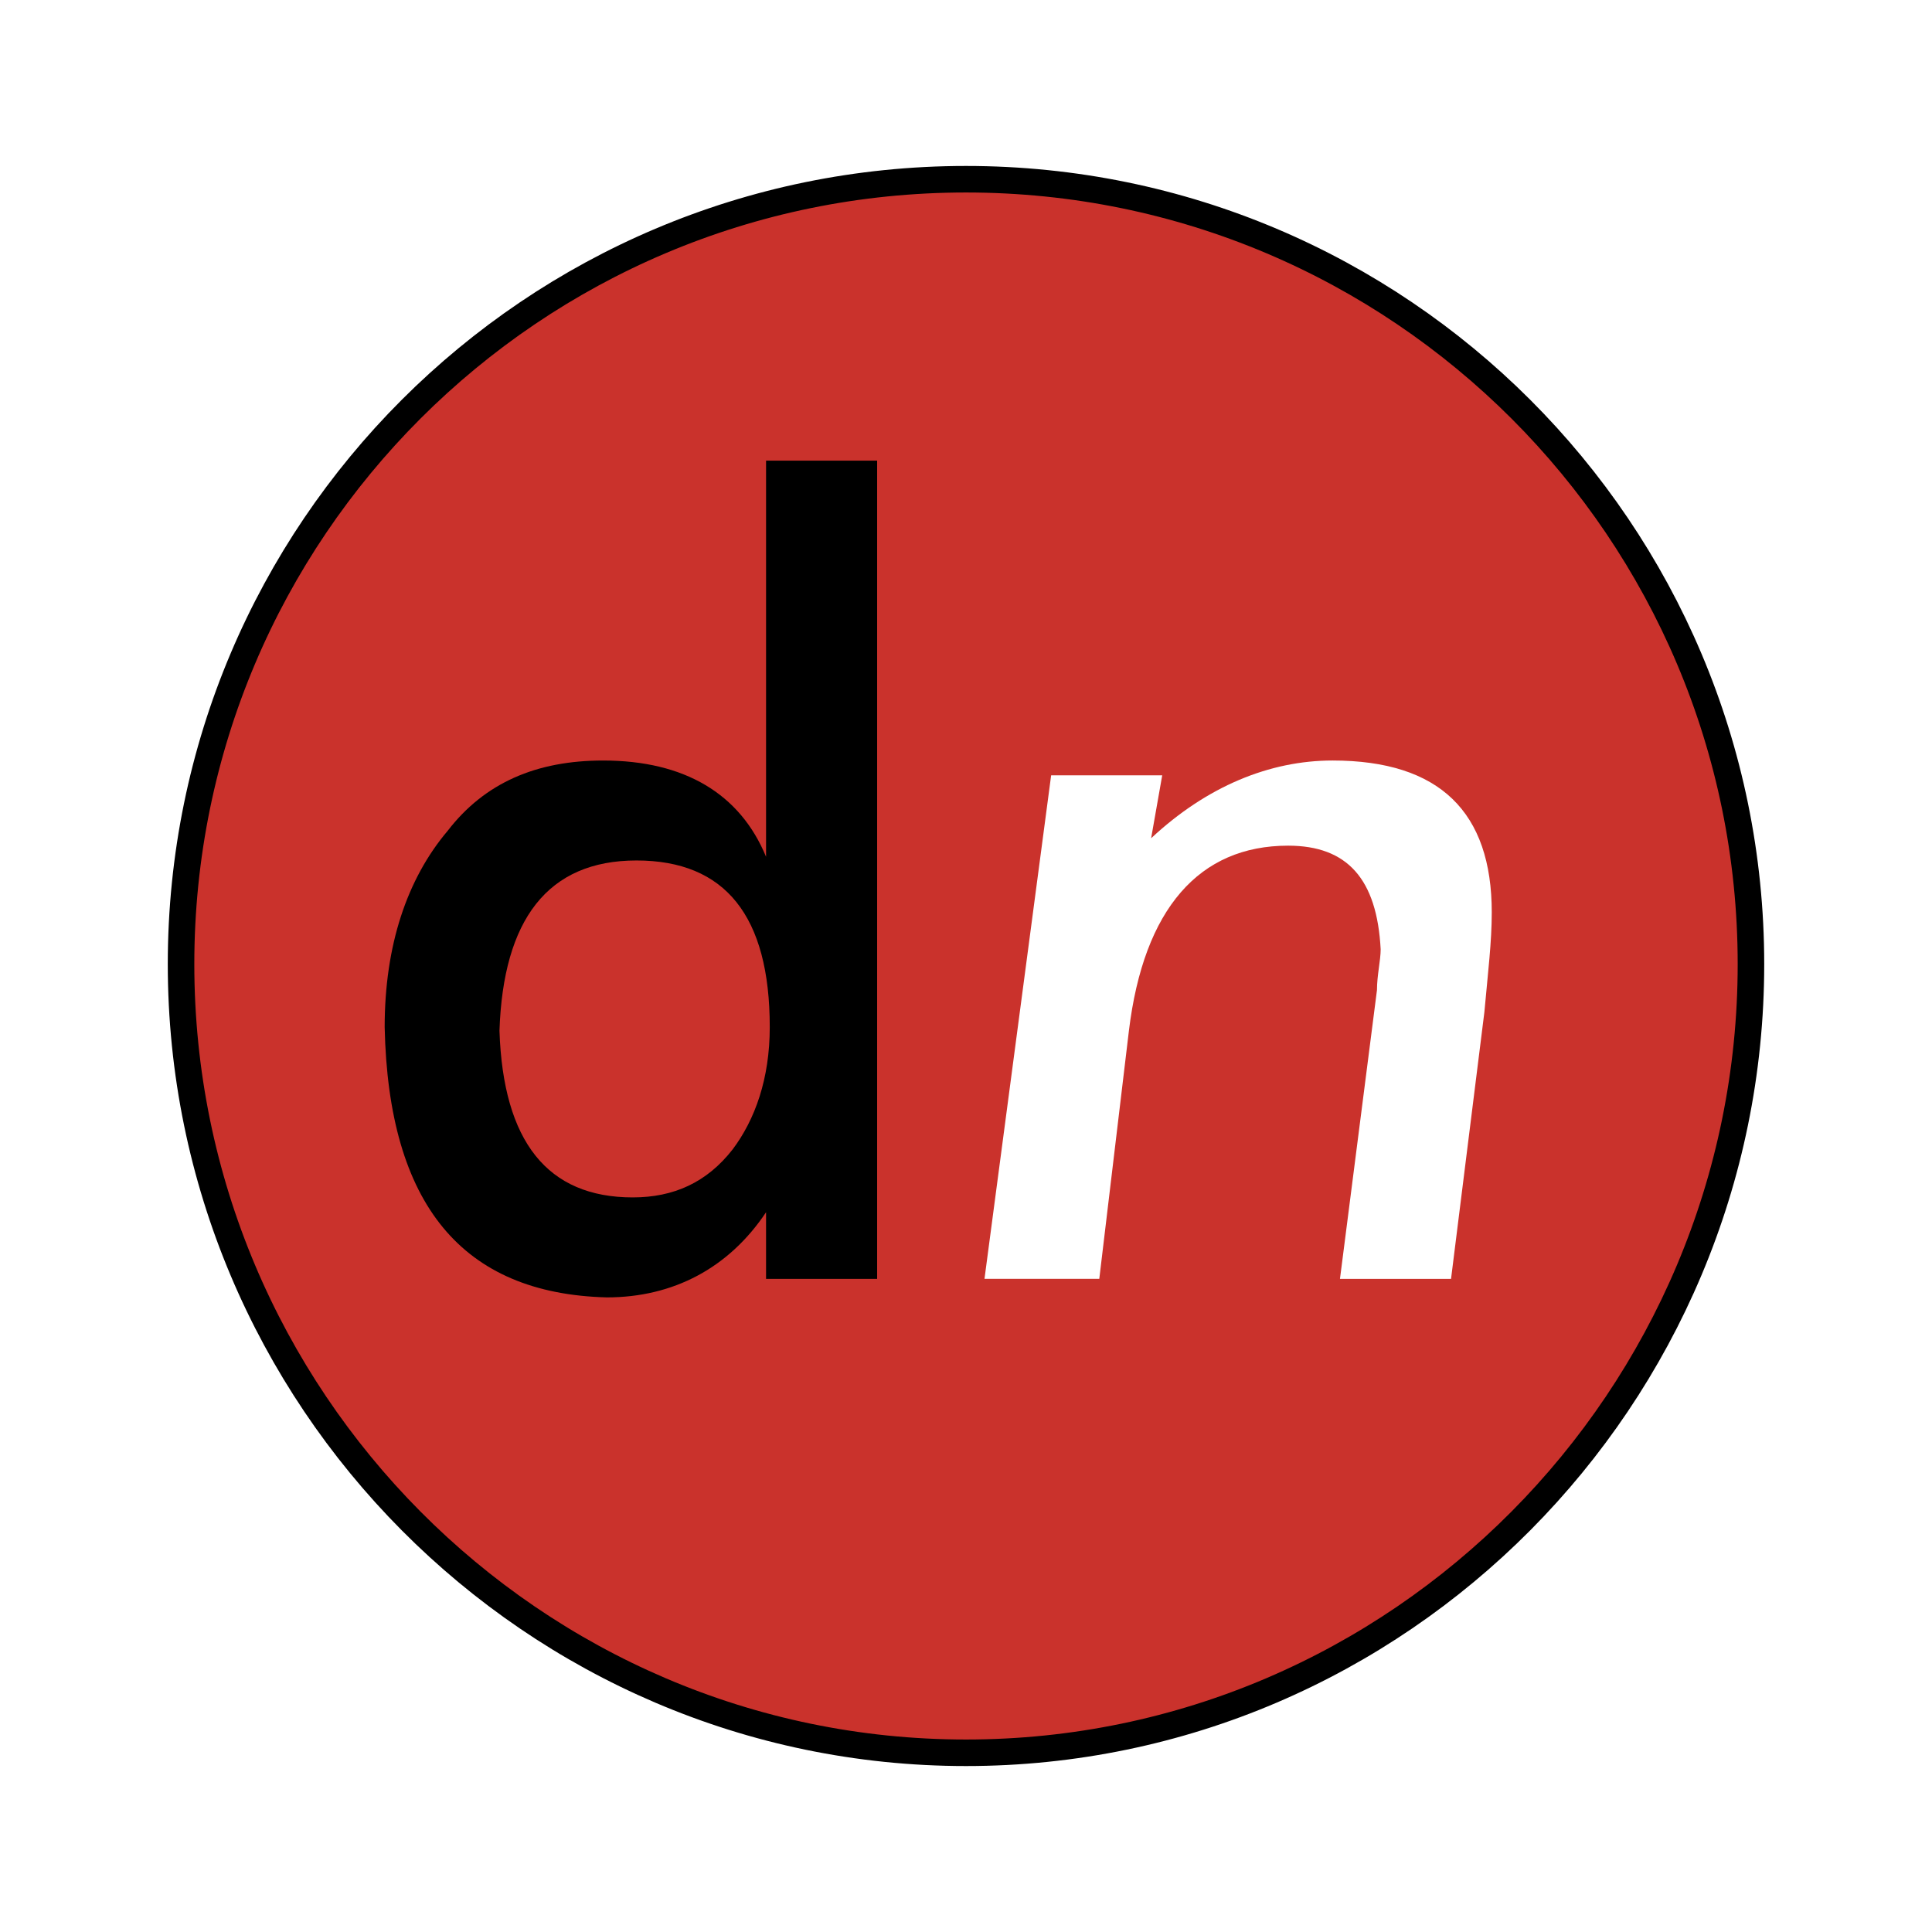
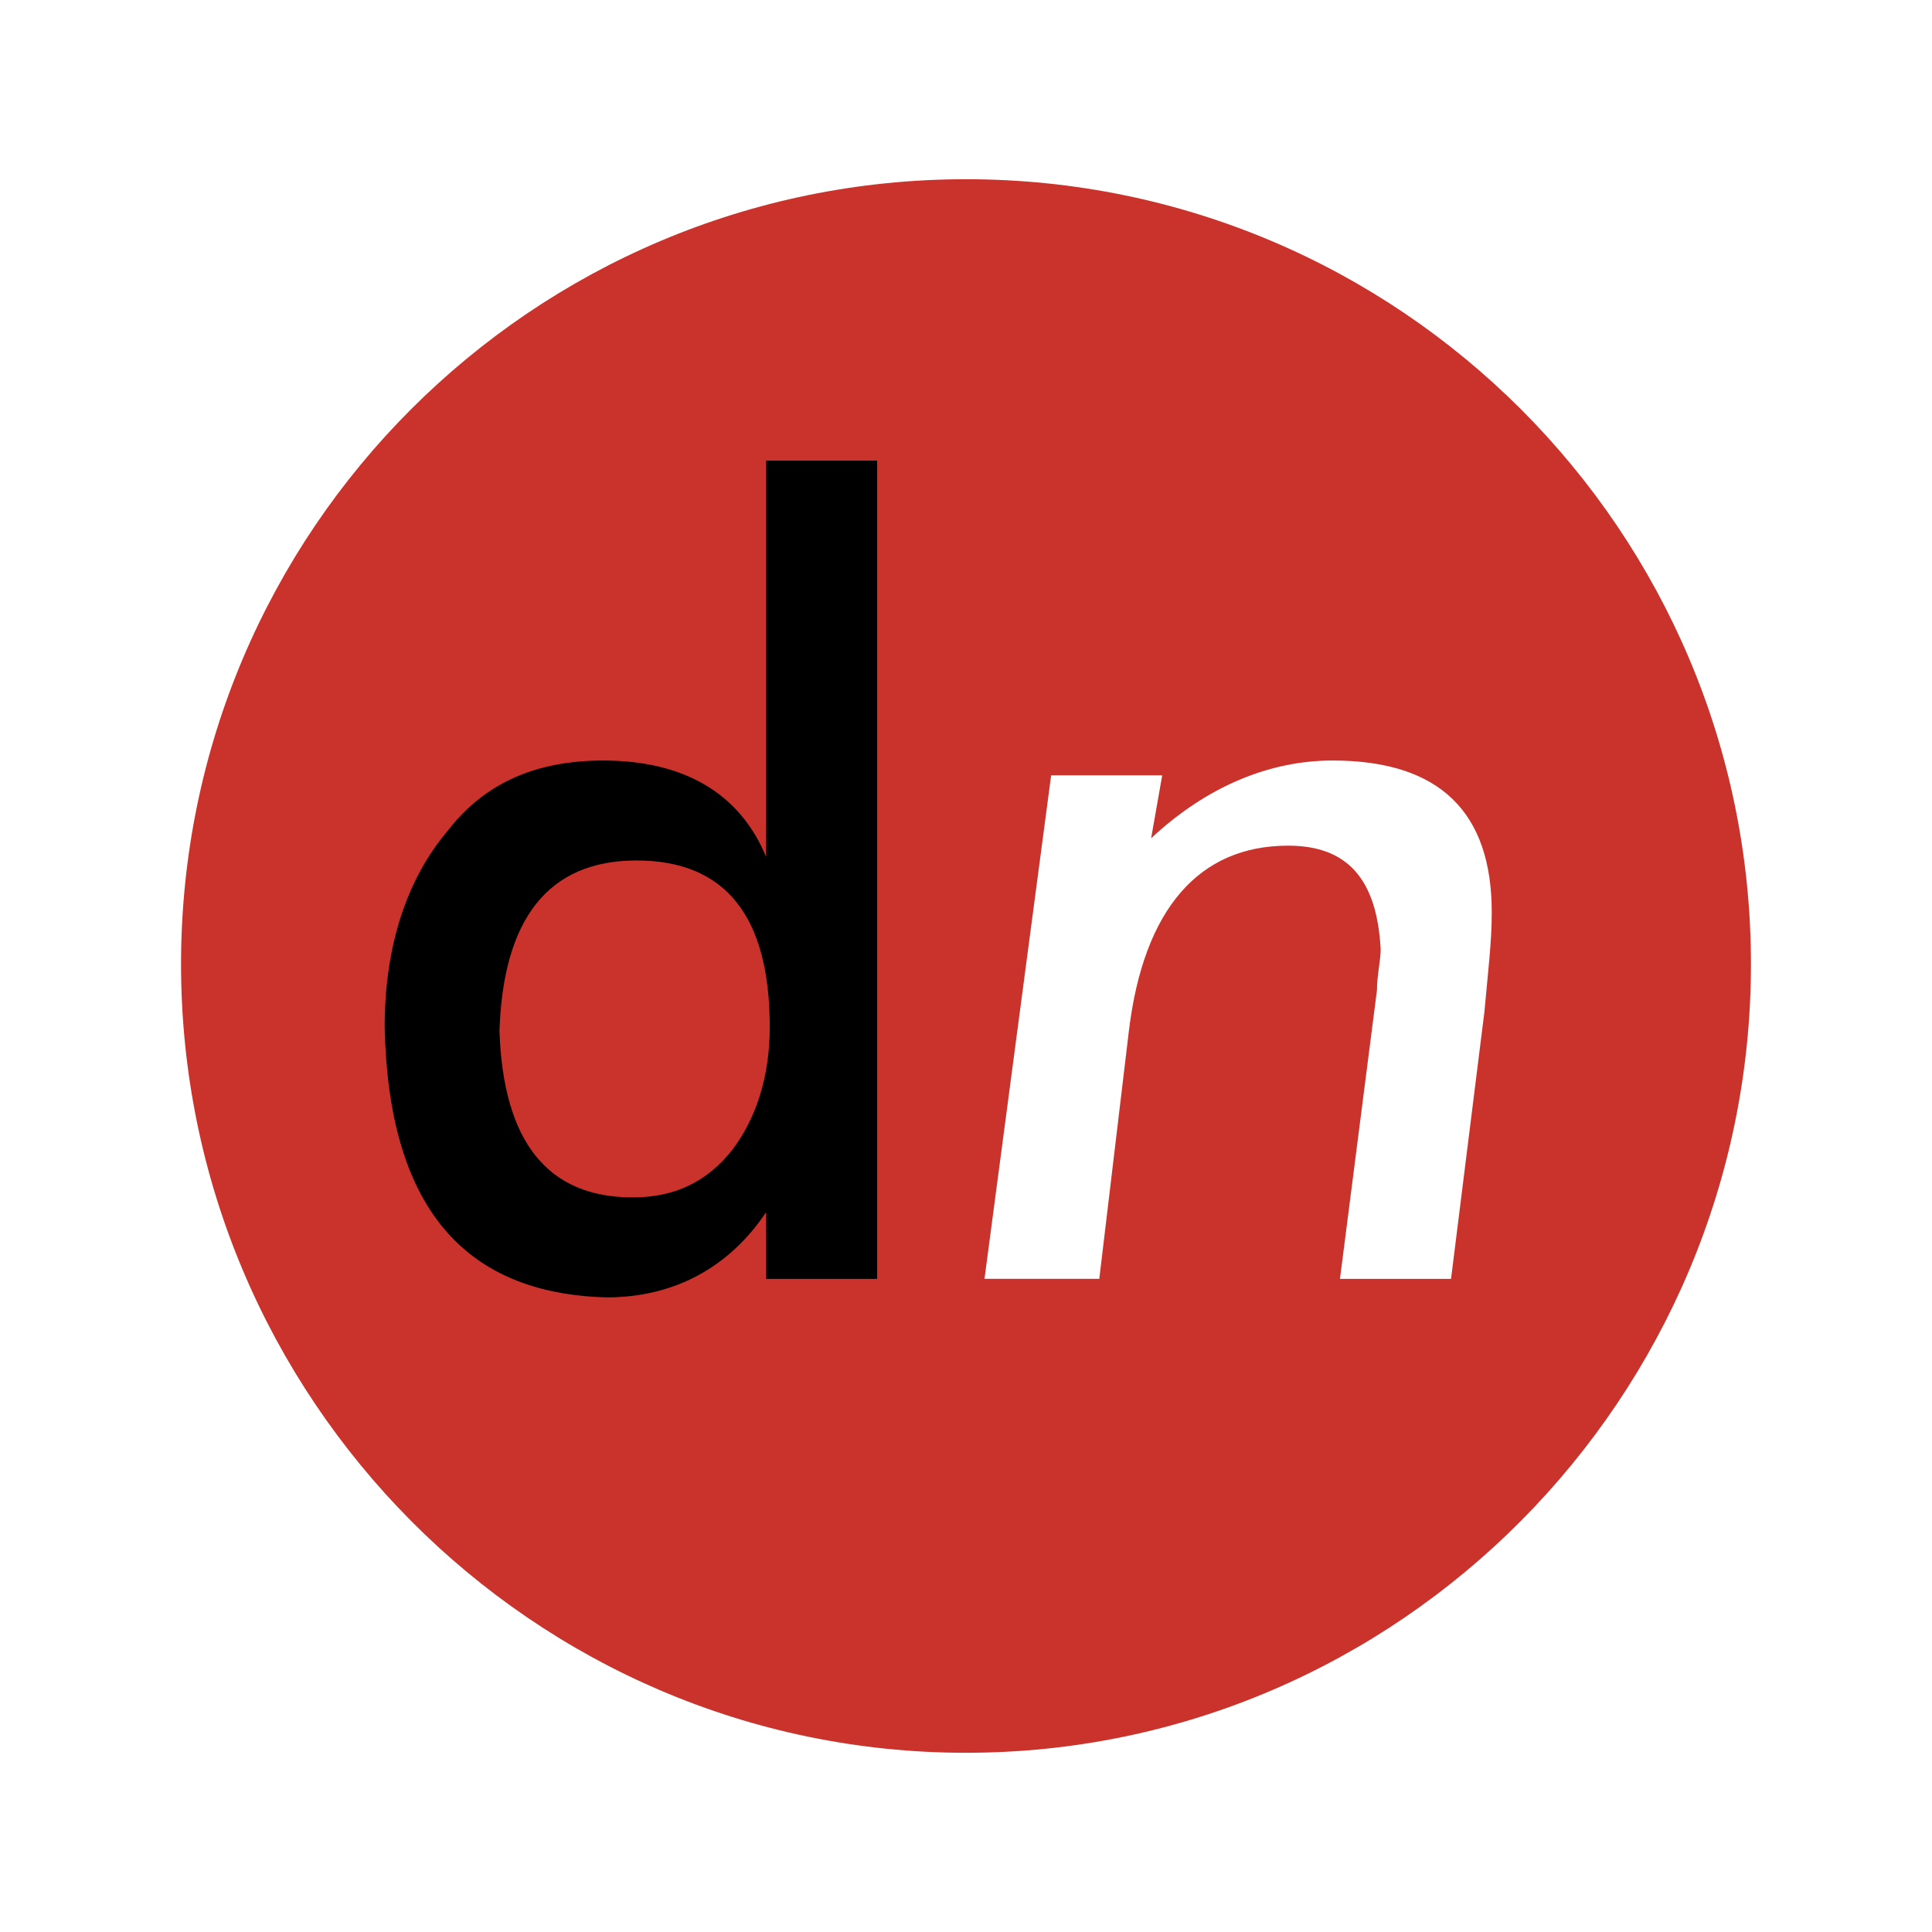
<svg xmlns="http://www.w3.org/2000/svg" width="2500" height="2500" viewBox="0 0 192.756 192.756">
  <path fill-rule="evenodd" clip-rule="evenodd" fill="#fff" d="M0 0h192.756v192.756H0V0z" />
  <path d="M96.378 17.881c43.222 0 78.315 35.093 78.315 78.312 0 43.219-35.094 78.682-78.315 78.682s-78.315-35.463-78.315-78.682 35.094-78.312 78.315-78.312z" fill-rule="evenodd" clip-rule="evenodd" fill="#ca322c" />
-   <path d="M96.378 17.881c43.222 0 78.315 35.093 78.315 78.312 0 43.219-35.094 78.682-78.315 78.682s-78.315-35.463-78.315-78.682 35.094-78.312 78.315-78.312z" fill="none" stroke="#000" stroke-width="2.647" stroke-miterlimit="2.613" />
  <path d="M76.43 45.956v39.525c-2.587-6.279-8.128-9.604-16.255-9.604-6.649 0-11.821 2.216-15.515 7.019-4.064 4.803-6.281 11.452-6.281 19.578.371 17.732 7.759 26.598 22.166 26.967 6.649 0 12.19-2.955 15.885-8.496v6.648h11.082V45.956H76.43zm.369 56.517c0 5.172-1.479 9.236-3.694 12.191-2.585 3.324-5.91 4.801-9.974 4.801-8.497 0-12.929-5.541-13.299-16.623.37-11.081 4.802-16.992 13.668-16.992s13.299 5.542 13.299 16.623z" fill-rule="evenodd" clip-rule="evenodd" />
  <path d="M133.689 127.592h11.082l3.324-26.598c.369-4.062.738-7.017.738-9.972 0-9.974-5.17-15.146-15.883-15.146-6.281 0-12.561 2.586-18.102 7.757l1.107-6.28h-11.082l-6.65 50.238h11.453l2.955-24.75c1.477-12.189 7.02-18.469 15.885-18.469 5.91 0 8.865 3.325 9.234 10.342 0 1.108-.369 2.587-.369 4.064l-3.692 28.814z" fill-rule="evenodd" clip-rule="evenodd" fill="#fff" />
</svg>